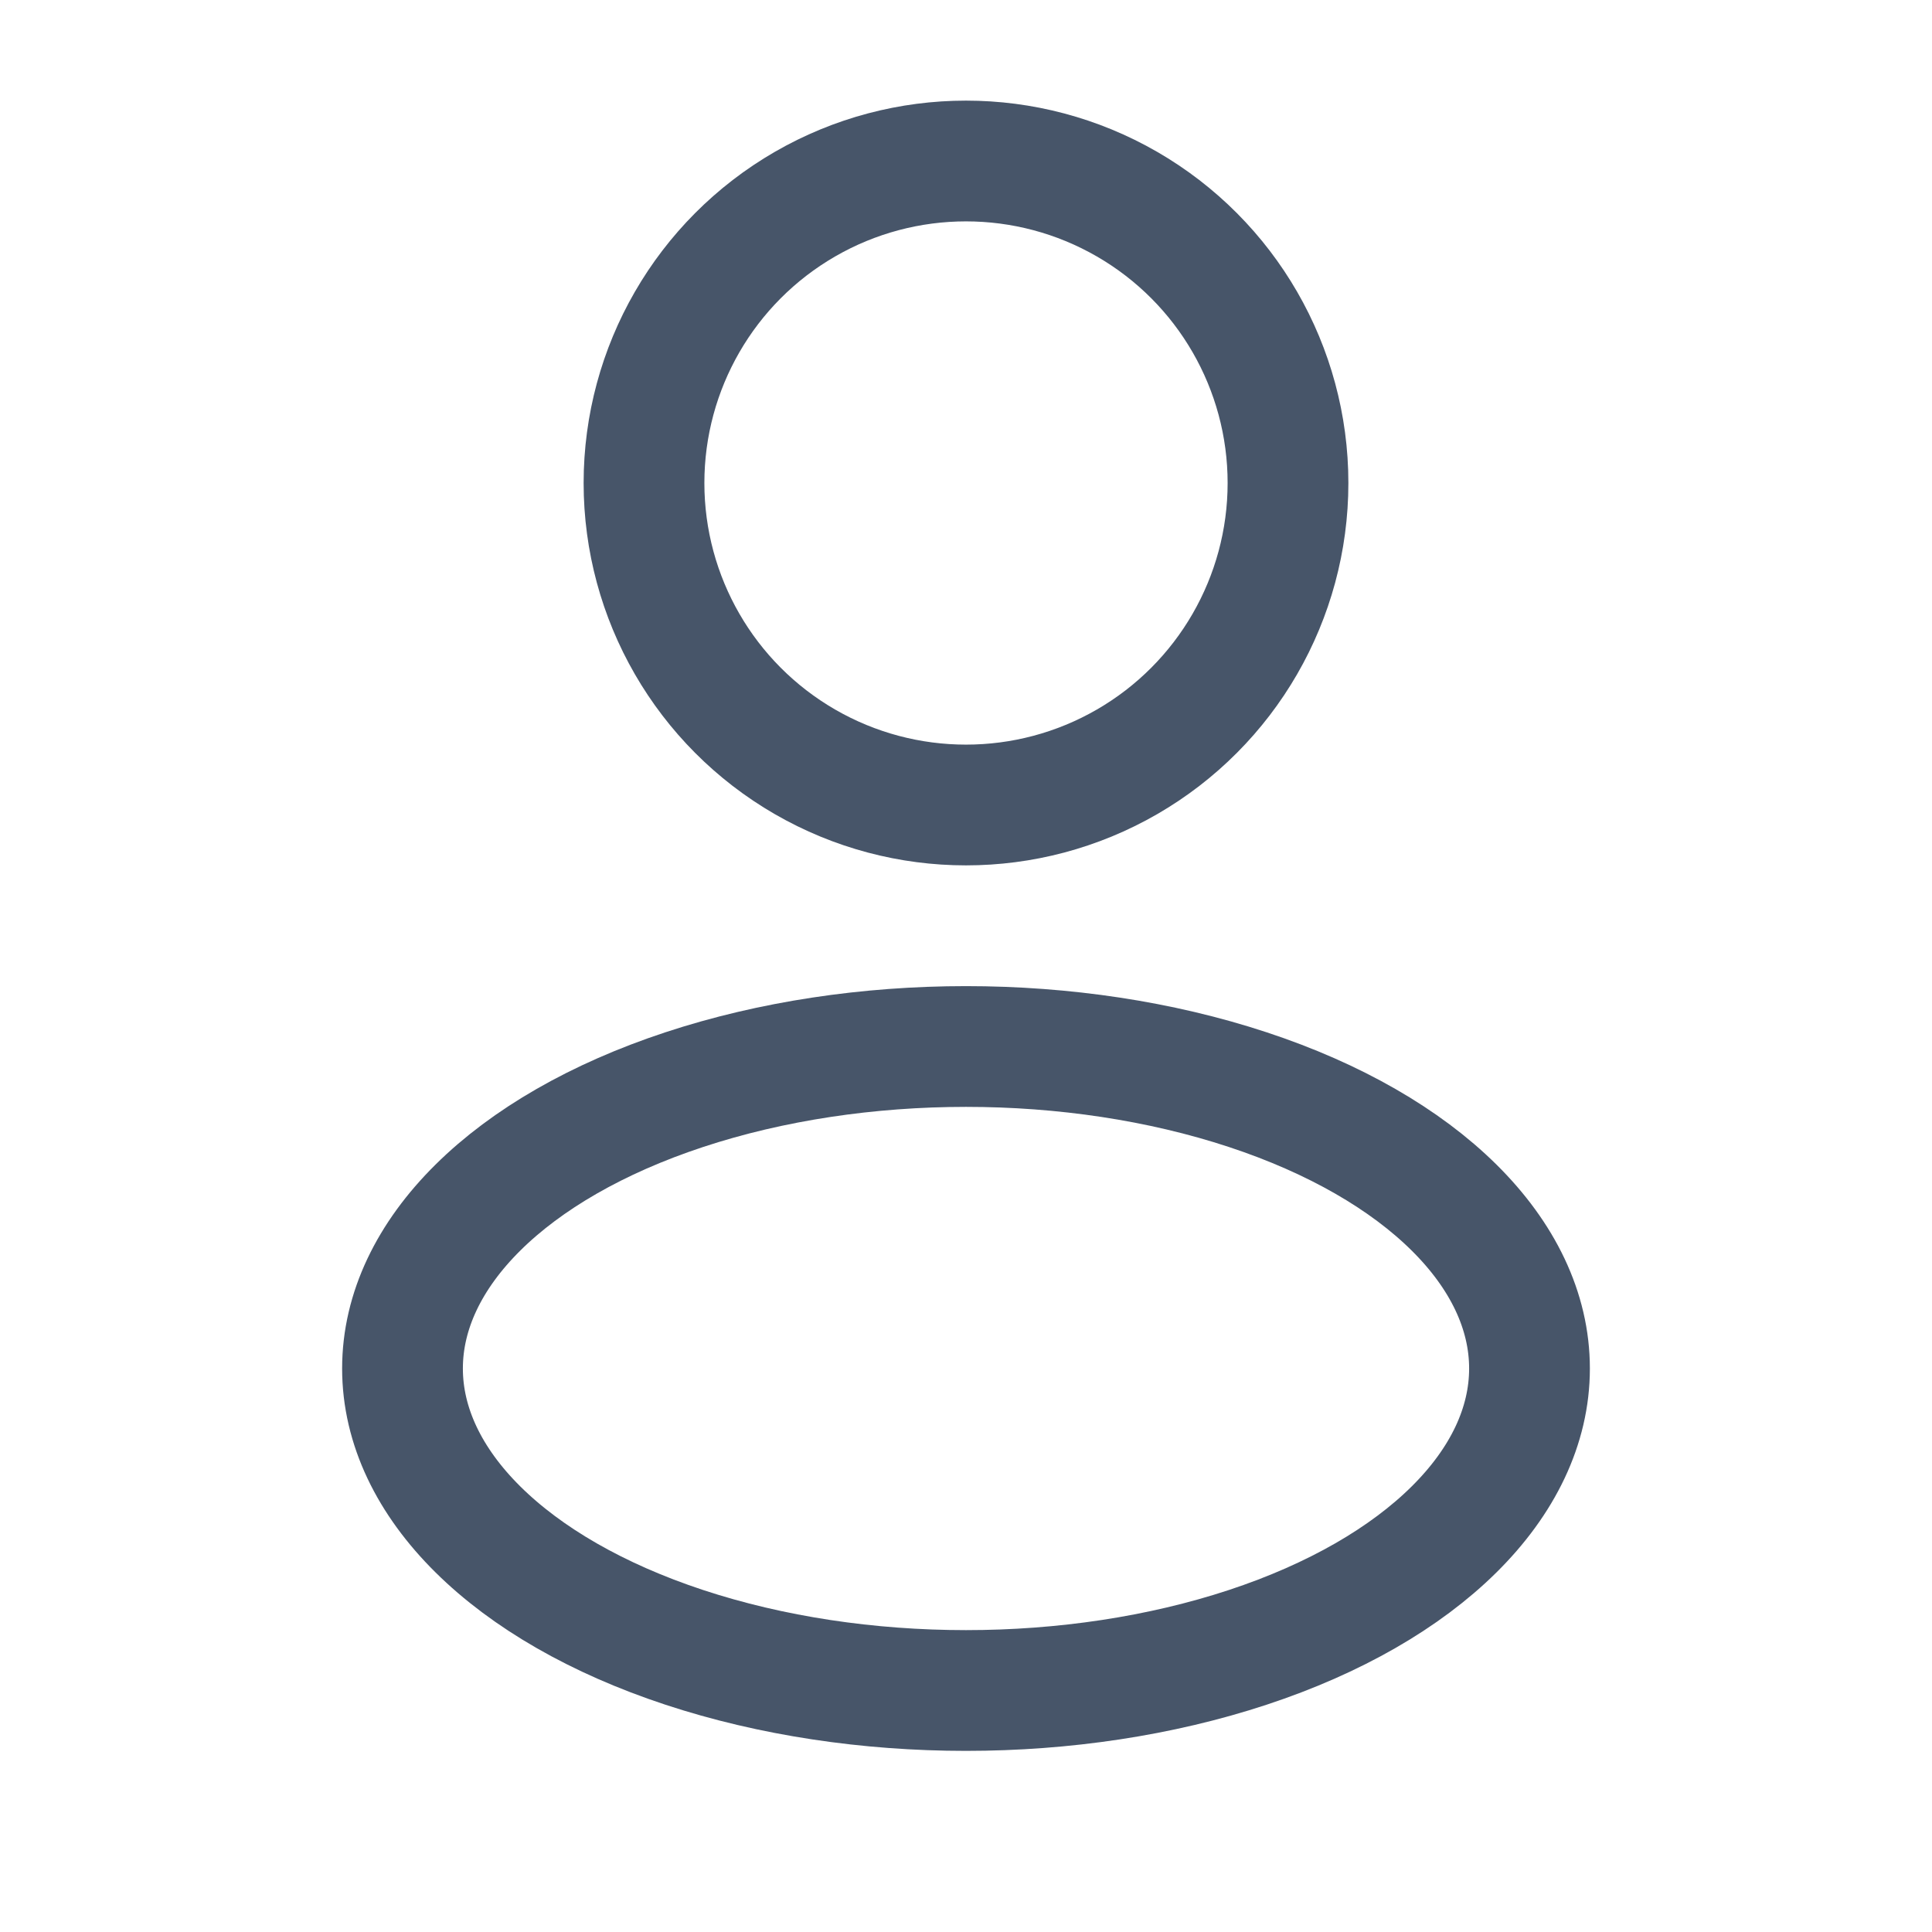
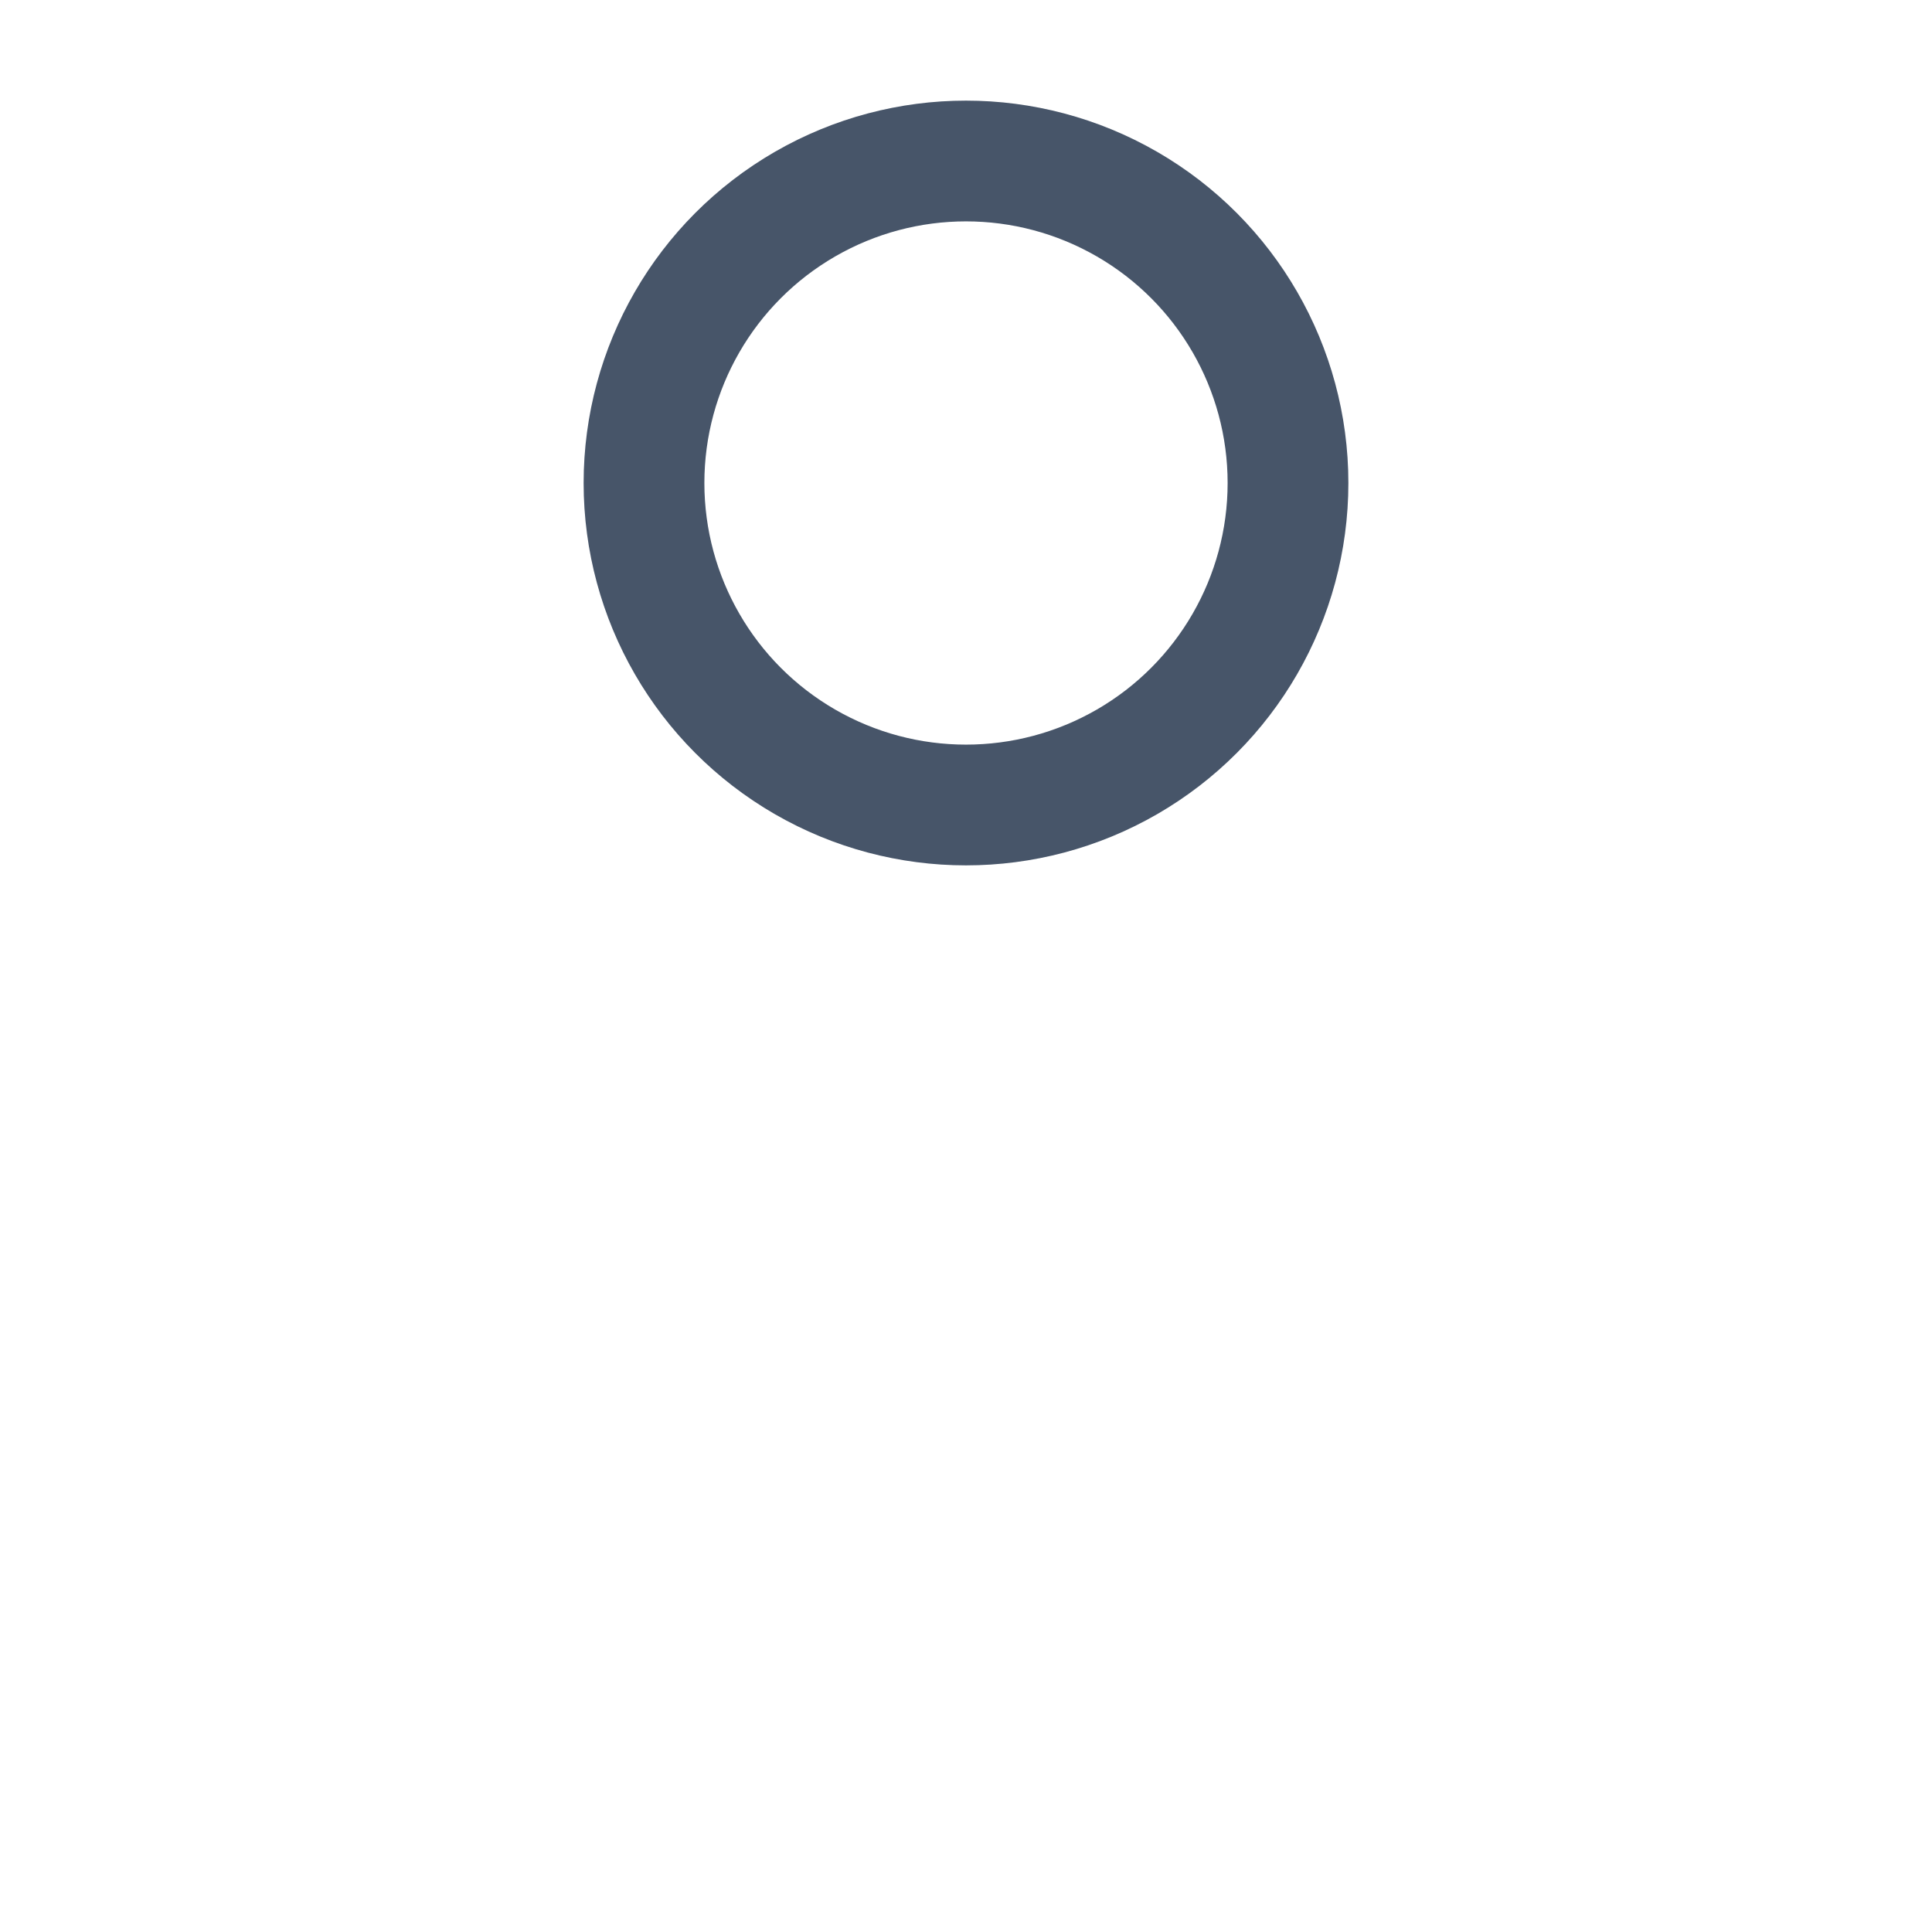
<svg xmlns="http://www.w3.org/2000/svg" width="24" height="24" fill="none">
  <circle cx="12" cy="6" r="4" stroke="#475569" stroke-width="1.5" />
-   <ellipse cx="12" cy="17" rx="7" ry="4" stroke="#475569" stroke-width="1.5" />
</svg>